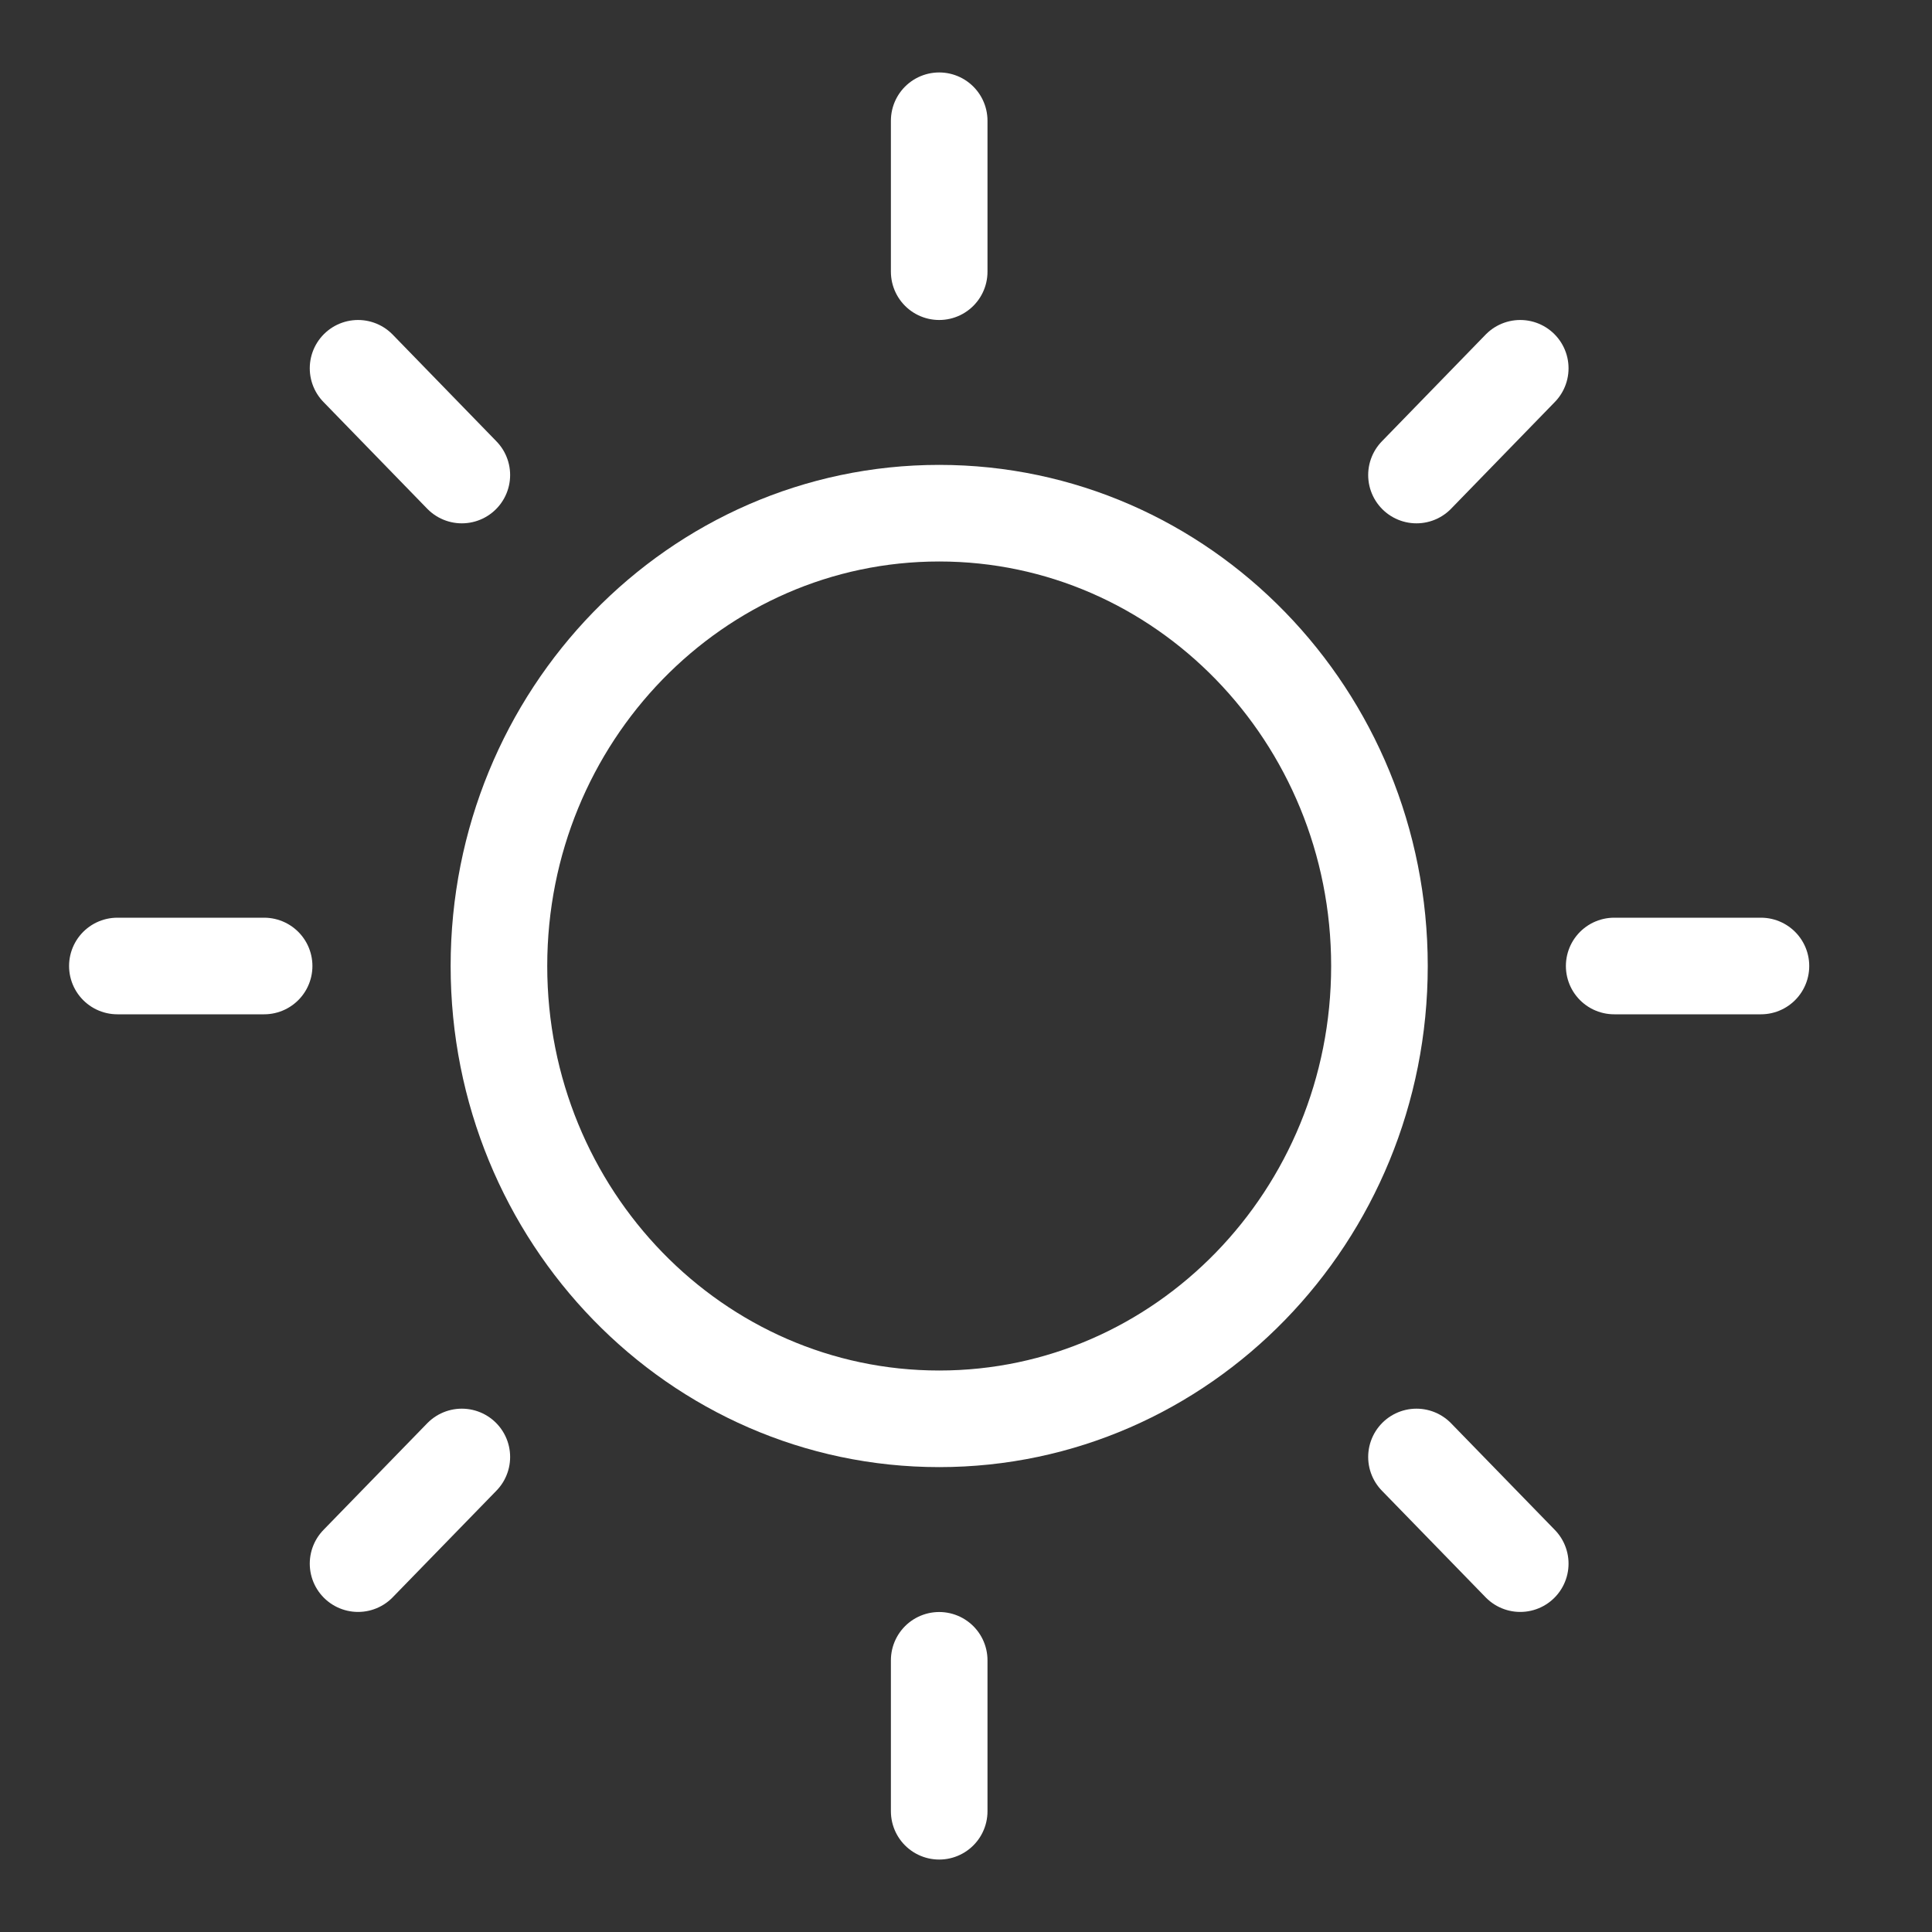
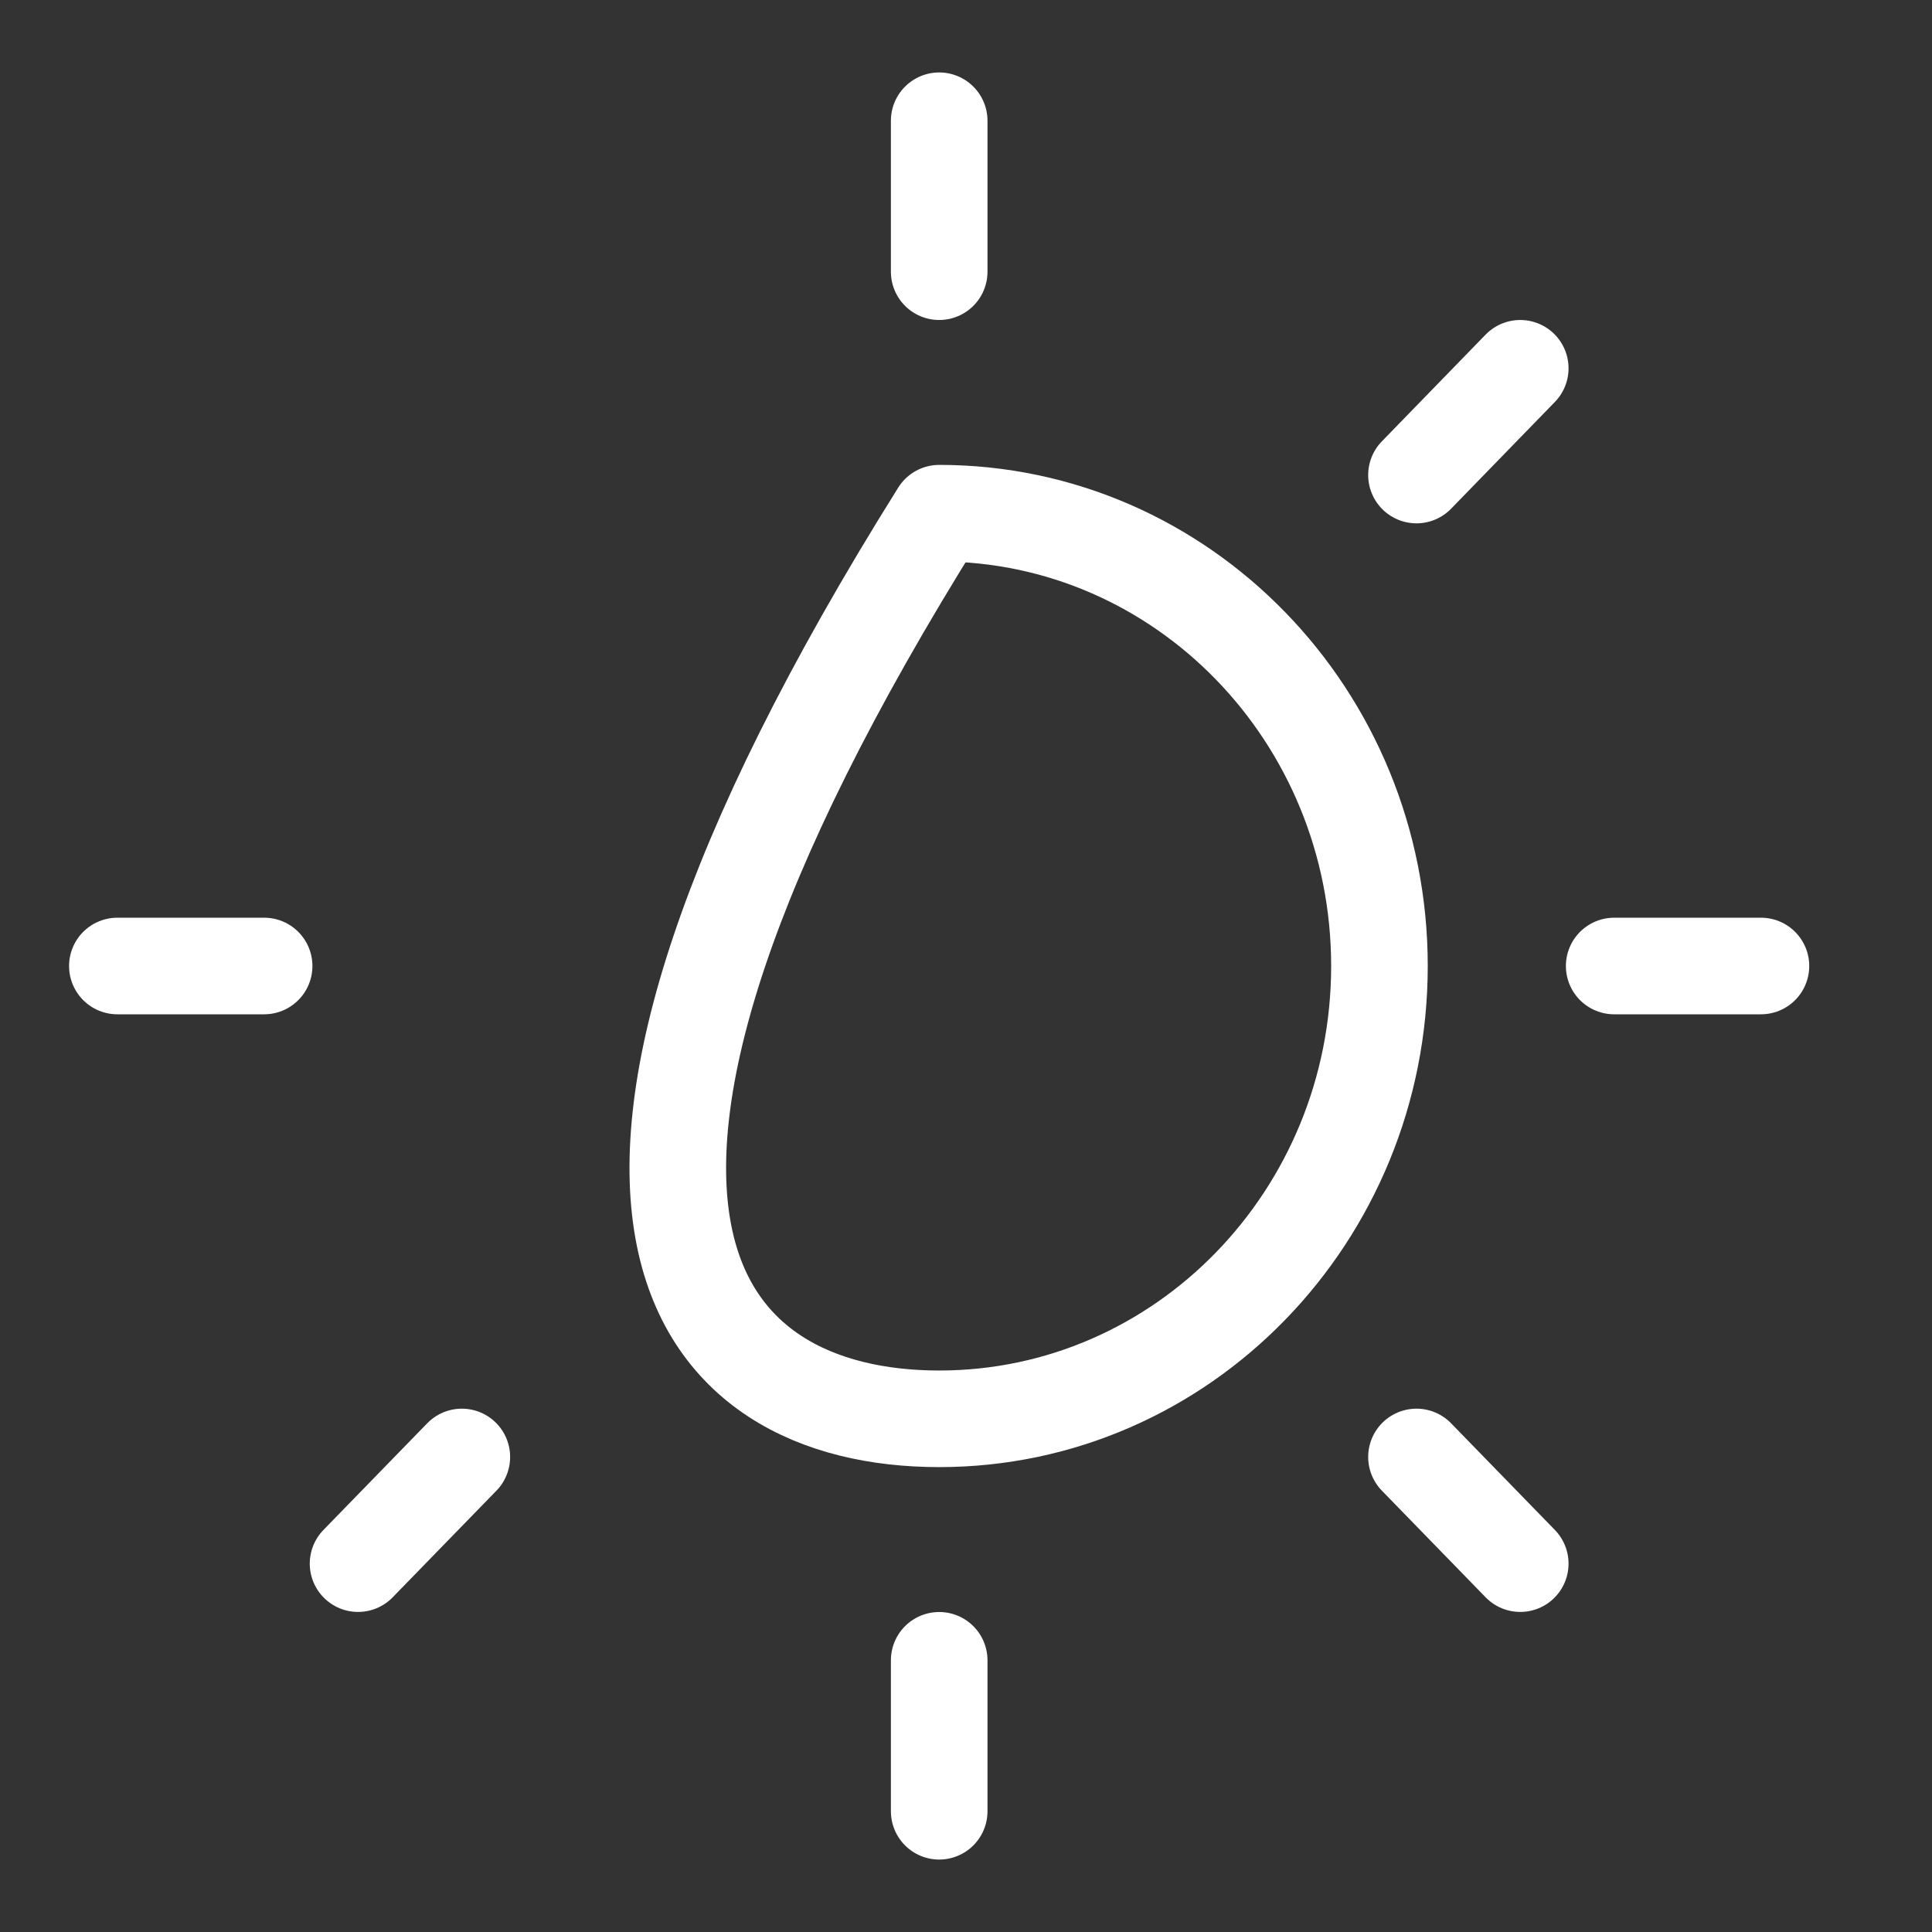
<svg xmlns="http://www.w3.org/2000/svg" width="24" height="24" viewBox="0 0 24 24" fill="none">
  <rect x="0" y="0" width="24" height="24" fill="#333333" stroke="none" />
-   <path d="M11.667 17.625C14.687 17.625 17.136 15.107 17.136 12C17.136 8.893 14.687 6.375 11.667 6.375C8.647 6.375 6.198 8.893 6.198 12C6.198 15.107 8.647 17.625 11.667 17.625Z" stroke="white" stroke-width="1.2" stroke-linecap="round" stroke-linejoin="round" />
+   <path d="M11.667 17.625C14.687 17.625 17.136 15.107 17.136 12C17.136 8.893 14.687 6.375 11.667 6.375C6.198 15.107 8.647 17.625 11.667 17.625Z" stroke="white" stroke-width="1.2" stroke-linecap="round" stroke-linejoin="round" />
  <path d="M11.667 3.375V1.5" stroke="white" stroke-width="1.2" stroke-linecap="round" stroke-linejoin="round" />
-   <path d="M5.737 5.901L4.448 4.575" stroke="white" stroke-width="1.2" stroke-linecap="round" stroke-linejoin="round" />
  <path d="M3.281 12H1.458" stroke="white" stroke-width="1.2" stroke-linecap="round" stroke-linejoin="round" />
  <path d="M5.737 18.099L4.448 19.424" stroke="white" stroke-width="1.2" stroke-linecap="round" stroke-linejoin="round" />
  <path d="M11.667 20.625V22.5" stroke="white" stroke-width="1.2" stroke-linecap="round" stroke-linejoin="round" />
  <path d="M17.596 18.099L18.885 19.424" stroke="white" stroke-width="1.2" stroke-linecap="round" stroke-linejoin="round" />
  <path d="M20.052 12H21.875" stroke="white" stroke-width="1.2" stroke-linecap="round" stroke-linejoin="round" />
  <path d="M17.596 5.901L18.885 4.575" stroke="white" stroke-width="1.2" stroke-linecap="round" stroke-linejoin="round" />
</svg>